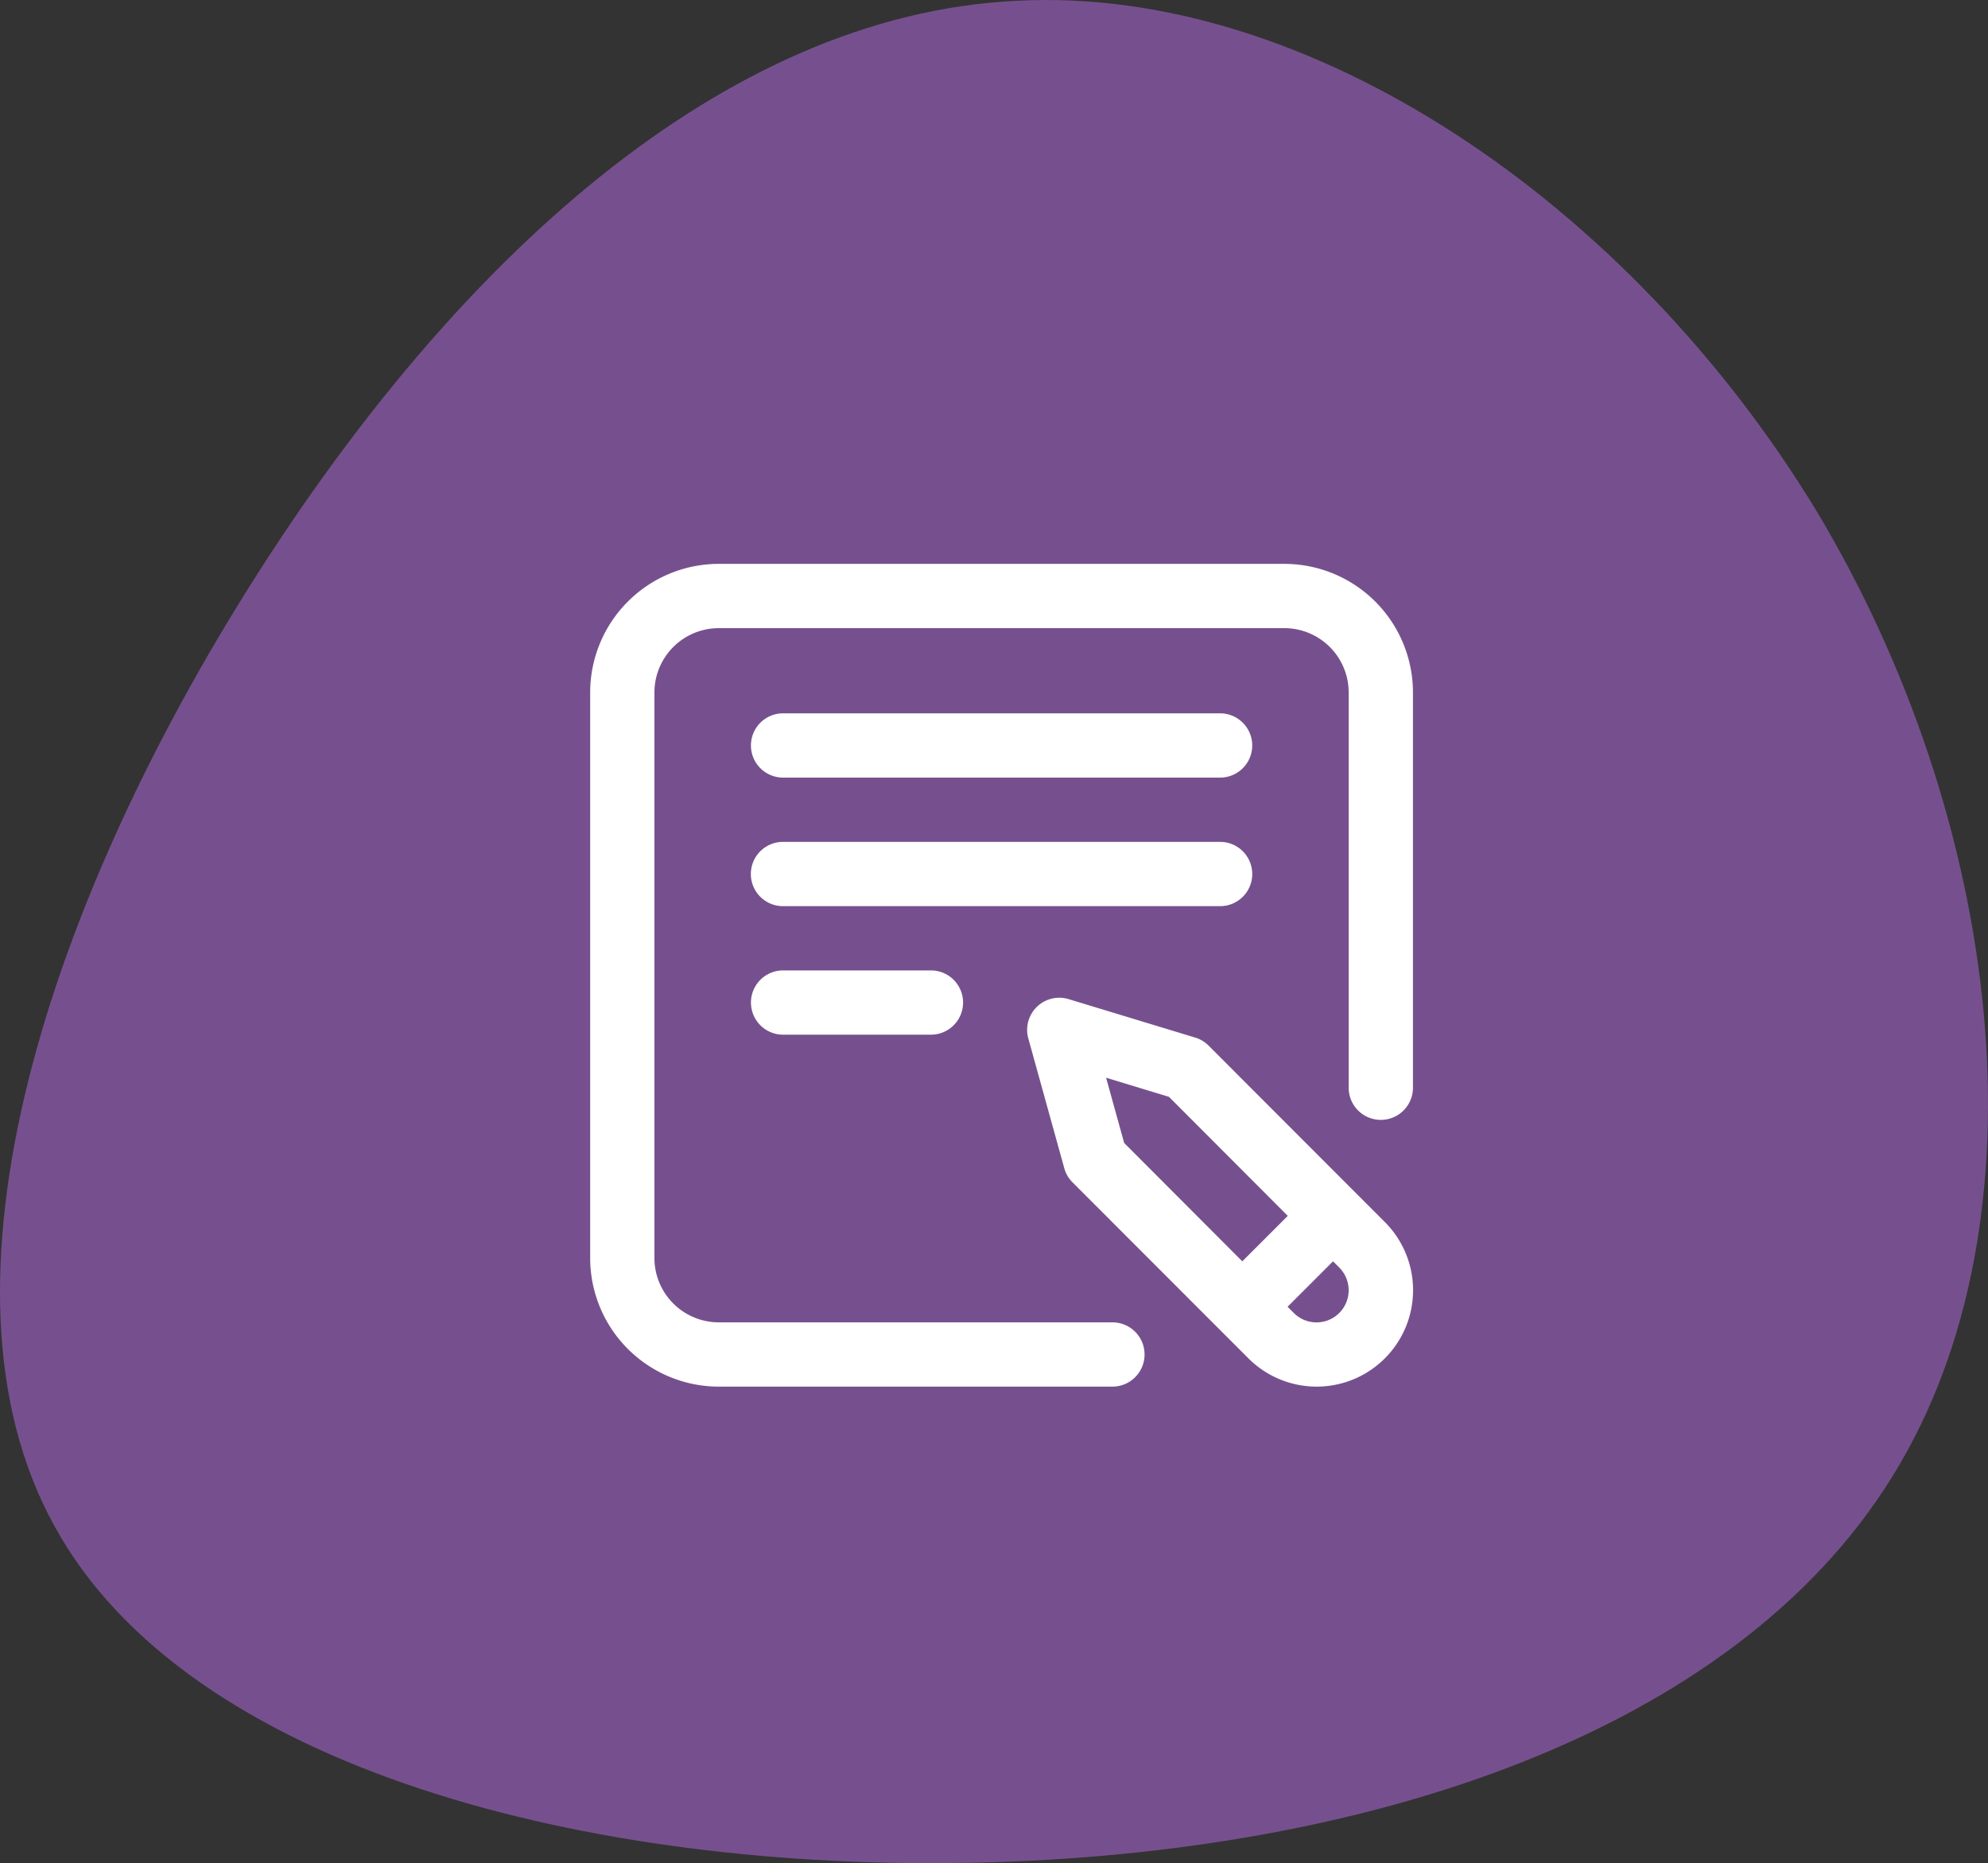
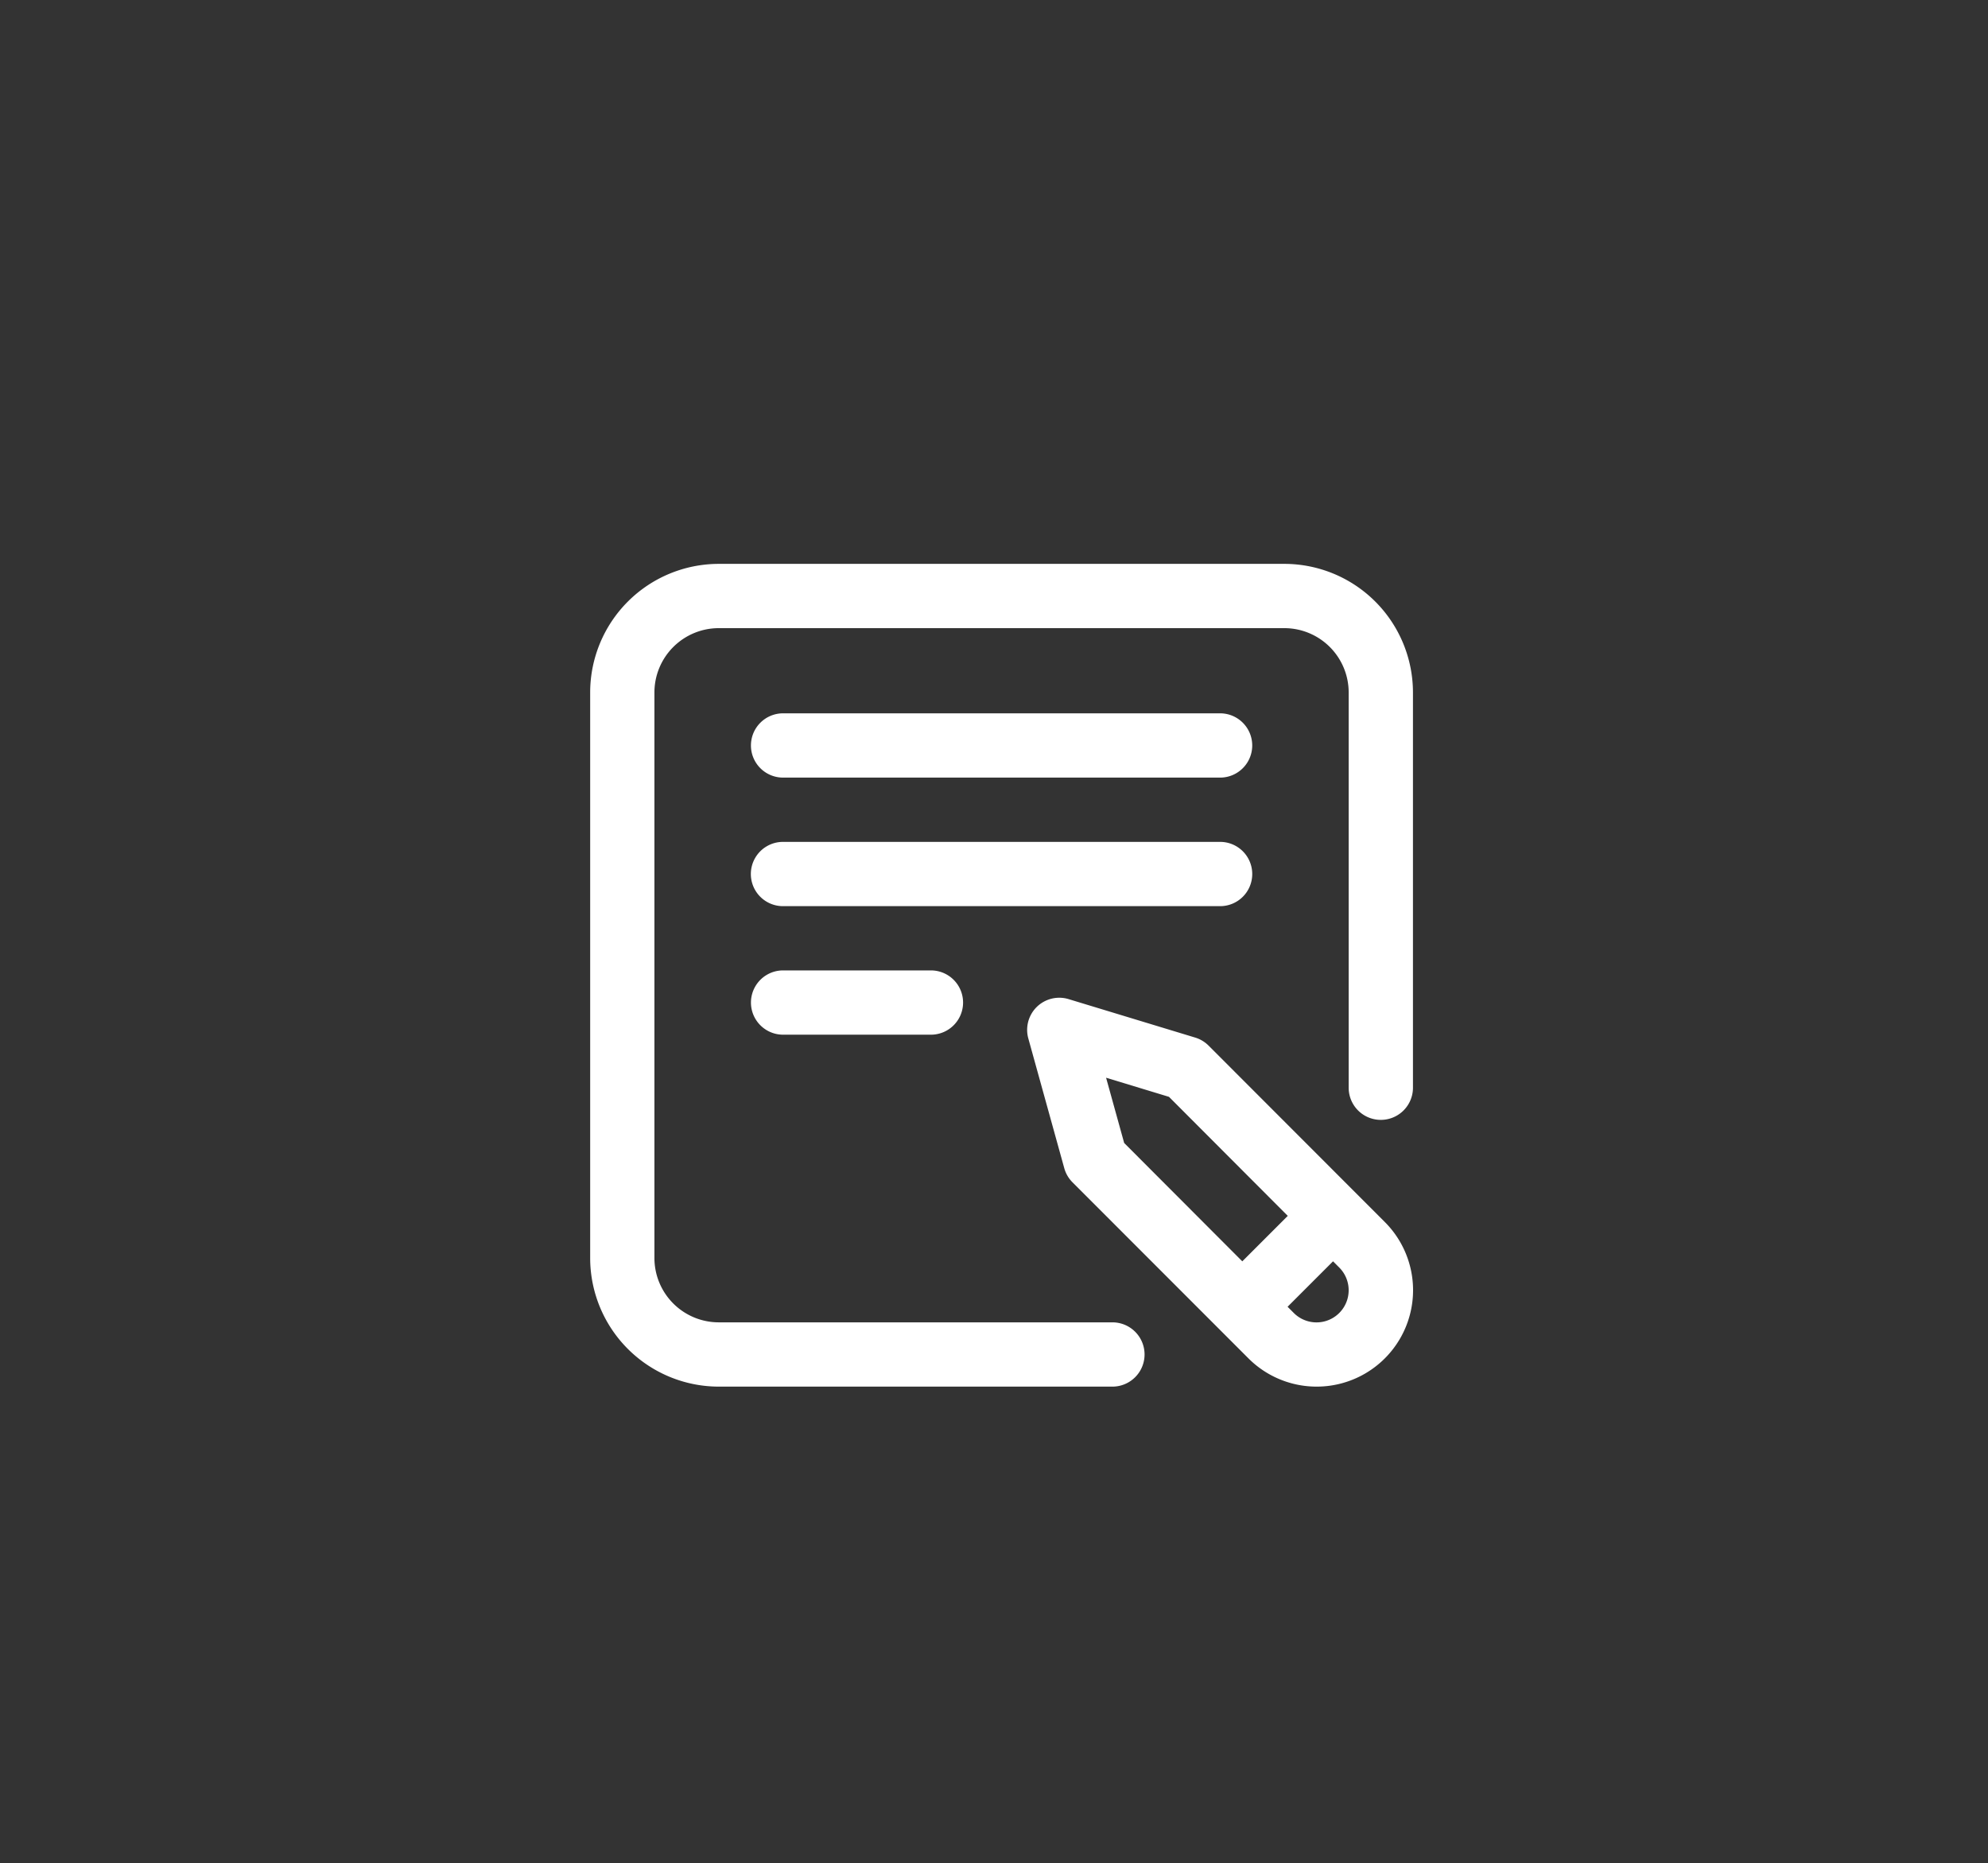
<svg xmlns="http://www.w3.org/2000/svg" width="75.428" height="70.698" viewBox="0 0 75.428 70.698">
  <rect x="0" y="0" width="75.428" height="70.698" fill="#333333" stroke="none" />
  <defs>
    <style>.a{fill:#76508e;}.b{fill:#fff;}</style>
  </defs>
  <g transform="translate(-175 -334.995)">
-     <path class="a" d="M-1.043-49.5c7.033,11.7,8.965,26.9,2.9,36.667C-4.21-3.008-18.275,1.5-32.931,1.824s-29.9-3.543-34.949-12.777c-5.1-9.234-.054-23.89,7.57-35.915s17.77-21.42,28.936-21.957C-20.262-69.416-8.129-61.149-1.043-49.5Z" transform="translate(244.944 403.85)" />
    <path class="b" d="M6.1,6.89A1.219,1.219,0,0,1,7.316,5.671H23.9a1.219,1.219,0,1,1,0,2.439H7.316A1.219,1.219,0,0,1,6.1,6.89ZM25.12,11.768A1.219,1.219,0,0,0,23.9,10.549H7.316a1.219,1.219,0,1,0,0,2.439H23.9A1.219,1.219,0,0,0,25.12,11.768Zm-17.8,3.658a1.219,1.219,0,1,0,0,2.439h5.609a1.219,1.219,0,1,0,0-2.439Zm22.831,9.548a3.658,3.658,0,0,1-5.175,5.173L18.3,23.466a1.217,1.217,0,0,1-.312-.536l-1.364-4.922a1.219,1.219,0,0,1,1.53-1.492l4.8,1.458a1.217,1.217,0,0,1,.509.305Zm-9.89-3,4.482,4.491,1.725-1.725-4.507-4.517-2.386-.725ZM28.421,26.7l-.235-.236-1.725,1.725.236.236A1.219,1.219,0,0,0,28.421,26.7ZM26.34,0H4.877A4.883,4.883,0,0,0,0,4.878V26.341a4.883,4.883,0,0,0,4.878,4.878H19.815a1.219,1.219,0,0,0,0-2.439H4.877a2.442,2.442,0,0,1-2.439-2.439V4.878A2.442,2.442,0,0,1,4.877,2.439H26.34a2.442,2.442,0,0,1,2.439,2.439v15a1.219,1.219,0,1,0,2.439,0v-15A4.883,4.883,0,0,0,26.34,0Zm0,0" transform="translate(197.392 356.391)" />
  </g>
</svg>